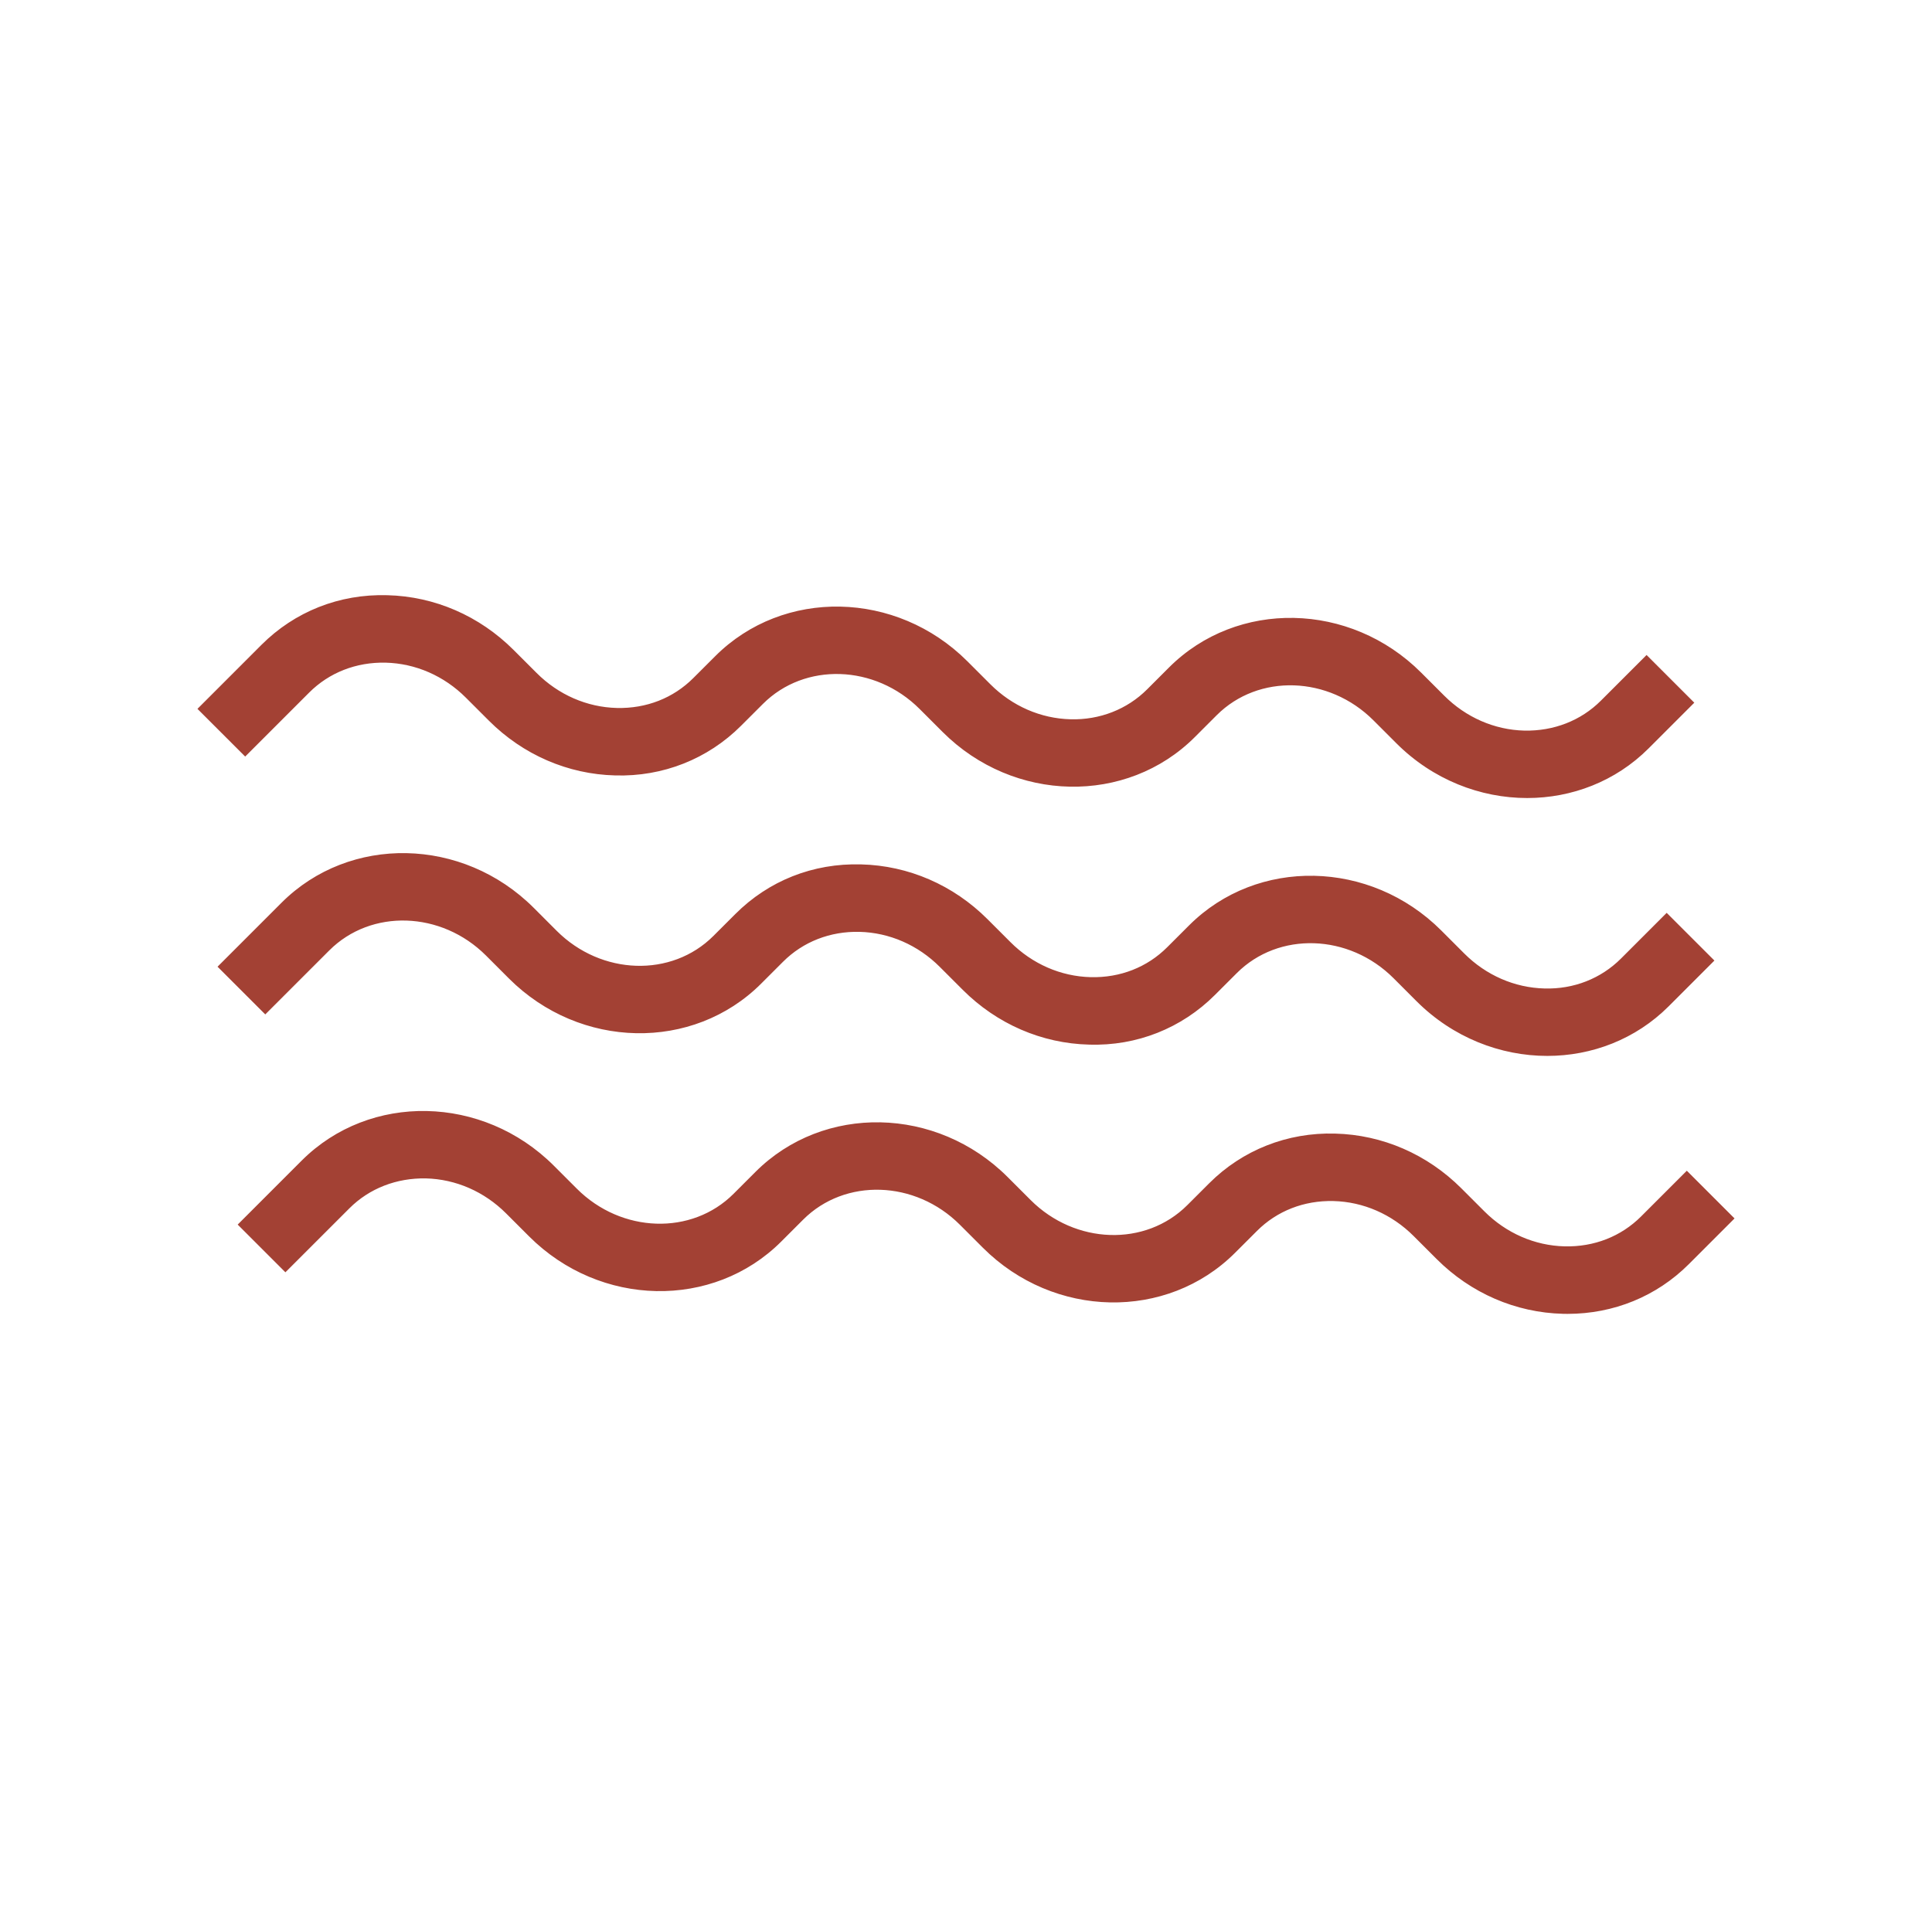
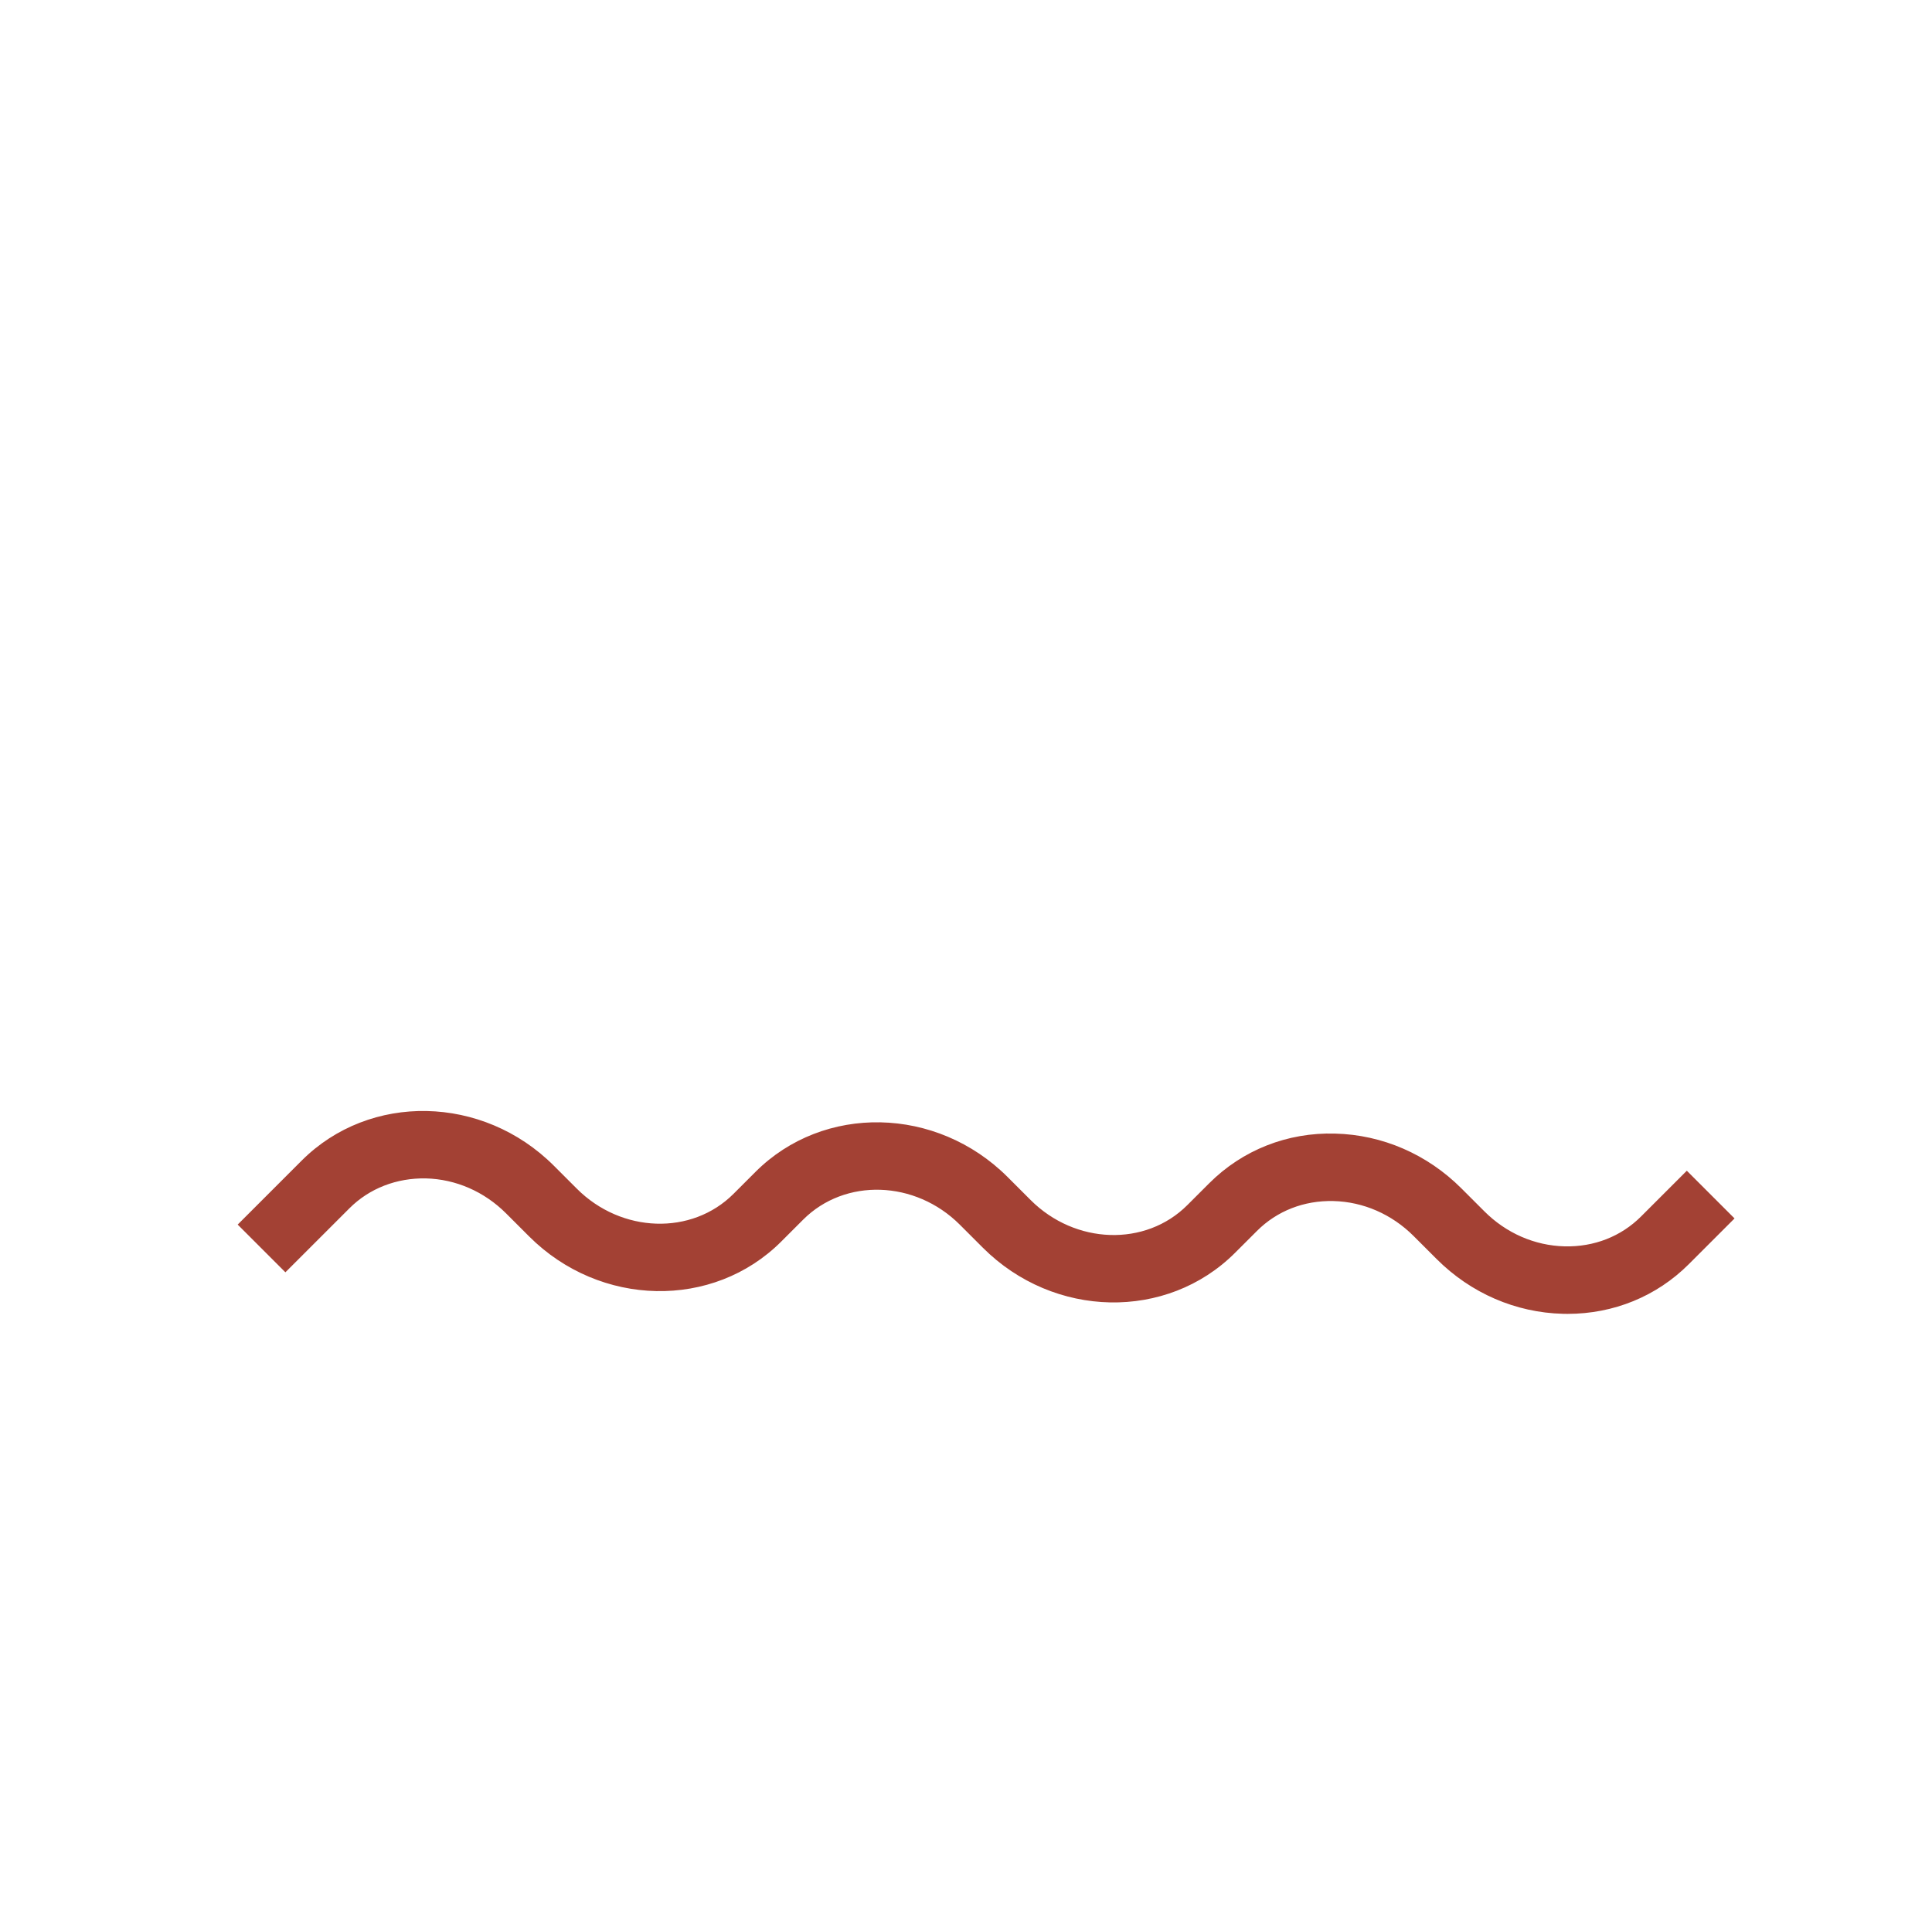
<svg xmlns="http://www.w3.org/2000/svg" id="Hennigsdorf" viewBox="0 0 177.011 176.297">
  <defs>
    <style>
      .cls-1 {
        fill: #a34134;
      }
    </style>
  </defs>
-   <path class="cls-1" d="m28.325,63.464c1.834-1.835,4.315-2.803,7.007-2.742,2.741.068,5.354,1.208,7.354,3.21l2.105,2.104c3.128,3.129,7.237,4.911,11.572,5.019,4.369.13,8.489-1.505,11.532-4.55l2.005-2.003c3.83-3.832,10.272-3.622,14.359.467l2.106,2.106c6.5,6.498,16.864,6.708,23.106.467l2.003-2.003c3.828-3.831,10.271-3.622,14.36.468l2.105,2.105c3.337,3.336,7.69,5.015,11.983,5.015,4.07,0,8.085-1.51,11.123-4.547l4.188-4.189-4.372-4.372-4.189,4.188c-1.835,1.835-4.325,2.795-7.006,2.742-2.742-.068-5.354-1.208-7.354-3.21l-2.106-2.105c-6.499-6.5-16.865-6.709-23.105-.467l-2.003,2.003c-1.834,1.836-4.349,2.811-7.006,2.741-2.742-.068-5.354-1.208-7.354-3.209l-2.106-2.106c-6.5-6.498-16.865-6.706-23.104-.467l-2.005,2.003c-1.834,1.836-4.306,2.807-7.006,2.742-2.741-.068-5.354-1.208-7.354-3.21l-2.105-2.104c-3.128-3.129-7.237-4.911-11.573-5.019-4.406-.127-8.49,1.507-11.533,4.551l-5.861,5.863,4.373,4.371,5.861-5.862Z" />
-   <path class="cls-1" d="m30.167,87.093c3.83-3.833,10.273-3.62,14.36.467l2.106,2.107c6.499,6.496,16.863,6.707,23.104.467l2.005-2.004c1.834-1.834,4.314-2.803,7.006-2.741,2.741.068,5.354,1.208,7.354,3.21l2.105,2.104c3.128,3.129,7.237,4.911,11.572,5.019,4.377.142,8.489-1.506,11.532-4.55l2.005-2.003c3.828-3.83,10.272-3.622,14.36.466l2.105,2.107c3.337,3.336,7.69,5.015,11.983,5.015,4.07,0,8.085-1.51,11.123-4.548l4.188-4.19-4.373-4.371-4.188,4.189c-1.835,1.835-4.333,2.819-7.006,2.741-2.742-.068-5.354-1.208-7.354-3.208l-2.106-2.107c-6.5-6.498-16.864-6.708-23.104-.467l-2.005,2.003c-1.834,1.836-4.307,2.807-7.006,2.742-2.741-.068-5.354-1.208-7.354-3.21l-2.105-2.104c-3.128-3.129-7.237-4.911-11.572-5.019-4.433-.126-8.489,1.507-11.532,4.55l-2.005,2.003c-3.829,3.831-10.272,3.622-14.36-.466l-2.105-2.107c-6.502-6.499-16.864-6.708-23.106-.468l-5.862,5.863,4.372,4.372,5.863-5.862Z" />
  <path class="cls-1" d="m150.359,111.466c-1.834,1.835-4.308,2.806-7.007,2.742-2.741-.068-5.354-1.208-7.354-3.21l-2.105-2.104c-3.128-3.129-7.237-4.911-11.572-5.019-4.37-.122-8.488,1.506-11.532,4.55l-2.005,2.003c-3.829,3.832-10.272,3.622-14.359-.467l-2.106-2.106c-6.502-6.499-16.865-6.71-23.106-.467l-2.003,2.003c-3.829,3.831-10.272,3.622-14.36-.468l-2.105-2.105c-6.501-6.499-16.864-6.709-23.106-.468l-5.862,5.863,4.372,4.372,5.863-5.862c1.835-1.835,4.333-2.792,7.006-2.742,2.742.068,5.354,1.208,7.354,3.21l2.106,2.105c6.5,6.5,16.866,6.709,23.105.467l2.003-2.003c3.83-3.832,10.273-3.621,14.36.468l2.106,2.106c6.499,6.498,16.864,6.706,23.104.467l2.005-2.003c1.834-1.835,4.313-2.805,7.006-2.742,2.741.068,5.354,1.208,7.354,3.21l2.105,2.104c3.128,3.129,7.237,4.911,11.573,5.019.14.004.279.006.418.006,4.234,0,8.168-1.609,11.115-4.556l4.188-4.189-4.372-4.372-4.189,4.188Z" />
</svg>